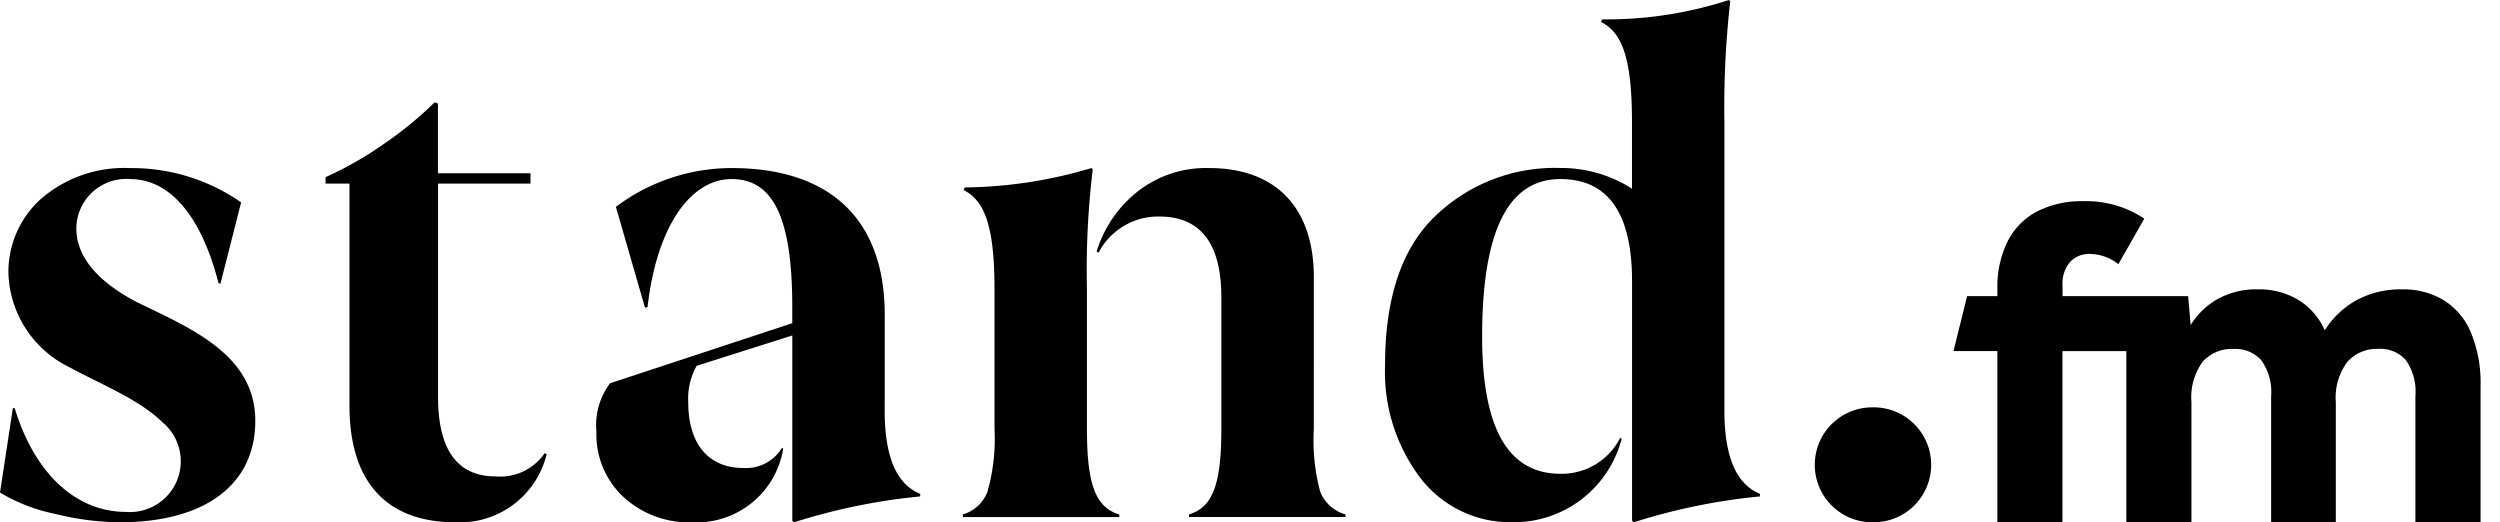
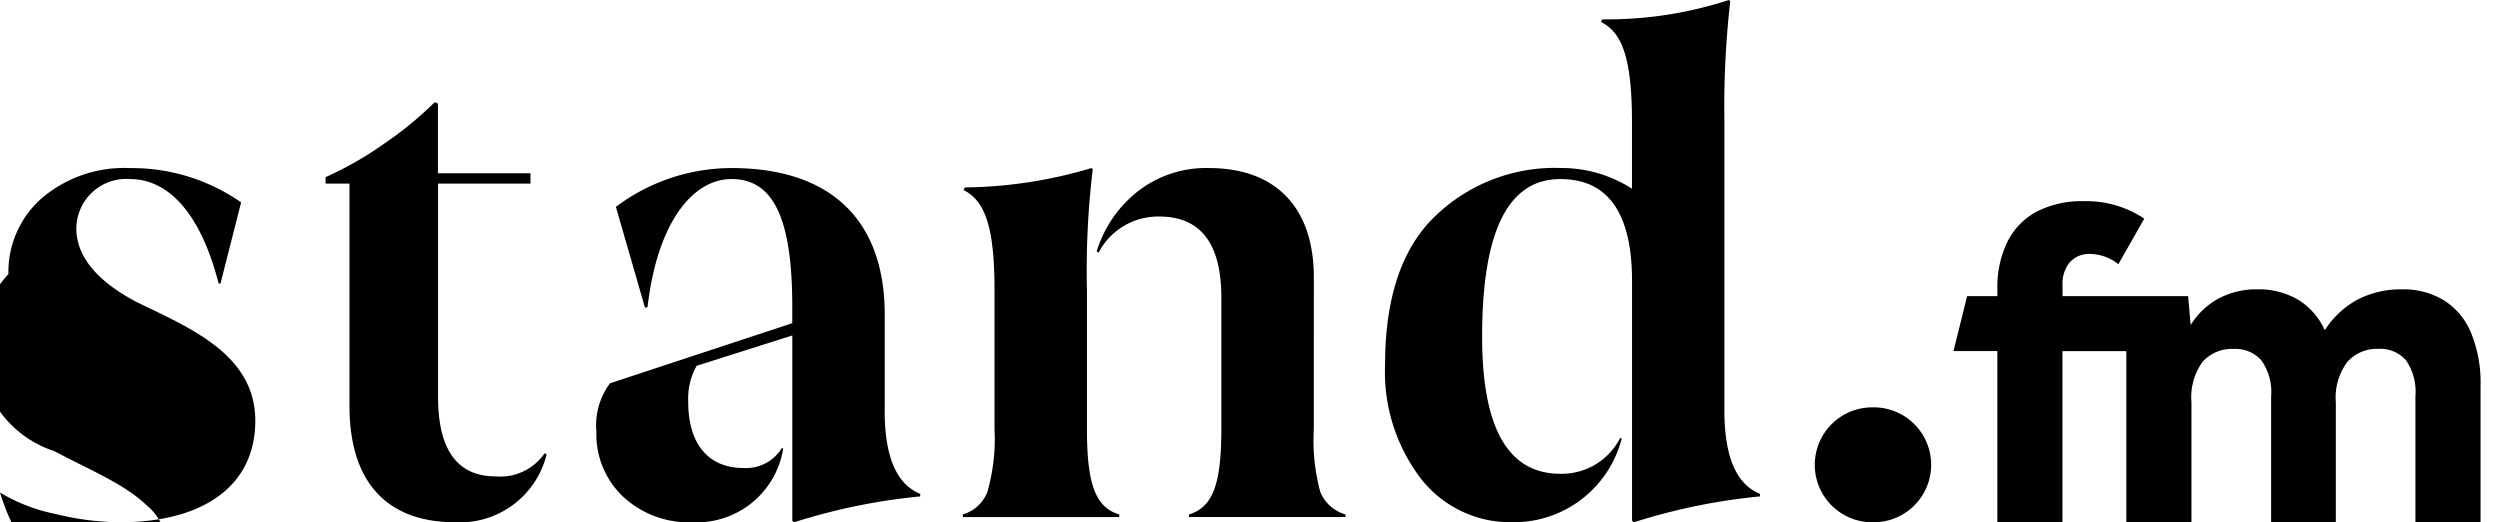
<svg xmlns="http://www.w3.org/2000/svg" width="67" height="14" fill="none">
-   <path fill="#000" d="M66.224 8.919a1.878 1.878 0 0 0-.73-.873c-.337-.2-.722-.3-1.113-.291-.427-.01-.85.09-1.227.29-.345.194-.637.47-.85.805a1.832 1.832 0 0 0-.713-.816 2.065 2.065 0 0 0-1.09-.28 2.144 2.144 0 0 0-1.05.25c-.304.168-.56.412-.741.708l-.069-.776h-3.365v-.285a.894.894 0 0 1 .2-.628.7.7 0 0 1 .542-.217c.275.006.54.102.754.274l.695-1.22a2.792 2.792 0 0 0-1.632-.468 2.62 2.62 0 0 0-1.238.273 1.84 1.84 0 0 0-.793.805 2.743 2.743 0 0 0-.274 1.272v.194h-.811l-.365 1.472h1.175v4.589h1.745V9.41h1.712v4.587h1.745v-3.218c-.033-.386.073-.77.3-1.085a1.05 1.05 0 0 1 .828-.342.93.93 0 0 1 .741.3c.201.28.295.623.266.967v3.378H62.6v-3.218a1.594 1.594 0 0 1 .308-1.079 1.056 1.056 0 0 1 .833-.35.912.912 0 0 1 .735.3c.195.282.286.623.257.965v3.382h1.746v-3.65a3.529 3.529 0 0 0-.255-1.428ZM50.176 13.996a1.54 1.54 0 1 0 0-3.079 1.54 1.54 0 0 0 0 3.08ZM3.724 8.124C5.11 8.8 6.842 9.51 6.842 11.277c0 1.715-1.35 2.72-3.638 2.72a7.43 7.43 0 0 1-1.732-.226A4.657 4.657 0 0 1 0 13.2l.346-2.27.05.018c.555 1.8 1.68 2.771 2.98 2.771a1.361 1.361 0 0 0 .973-2.407c-.623-.607-1.594-.988-2.494-1.473A2.906 2.906 0 0 1 .226 7.345 2.626 2.626 0 0 1 1.11 5.32a3.4 3.4 0 0 1 2.373-.815 5.117 5.117 0 0 1 2.979.919l-.555 2.182-.05-.017c-.5-1.94-1.385-2.79-2.373-2.79a1.337 1.337 0 0 0-1.438 1.317c-.002.884.76 1.542 1.678 2.01ZM14.649 12.178a2.393 2.393 0 0 1-2.443 1.819c-1.853 0-2.84-1.091-2.84-3.118V4.92h-.641v-.173a9.224 9.224 0 0 0 1.576-.9 9.622 9.622 0 0 0 1.35-1.108l.086.034v1.87h2.48v.278H11.74v5.716c0 1.42.52 2.13 1.541 2.13a1.441 1.441 0 0 0 1.317-.623l.05.035ZM23.709 11c0 1.23.312 1.975.953 2.235v.069a16.2 16.2 0 0 0-3.378.693l-.05-.035V8.99l-2.564.814a1.79 1.79 0 0 0-.225.97c0 1.178.588 1.768 1.472 1.768a1.13 1.13 0 0 0 1.039-.537l.034.017a2.35 2.35 0 0 1-2.442 1.975 2.583 2.583 0 0 1-1.836-.675 2.288 2.288 0 0 1-.728-1.75 1.878 1.878 0 0 1 .364-1.3l4.885-1.61v-.45c0-2.495-.572-3.413-1.629-3.413-1.056 0-1.992 1.195-2.25 3.43l-.068.017-.78-2.702a5.164 5.164 0 0 1 3.1-1.04c2.633 0 4.105 1.369 4.105 3.932L23.71 11ZM29.13 11.502c0 1.507.242 2.096.866 2.286v.07h-4.192v-.072a1 1 0 0 0 .659-.606 5.17 5.17 0 0 0 .19-1.68V7.76c0-1.732-.277-2.39-.831-2.667l.034-.07a12.18 12.18 0 0 0 3.396-.52l.034.035a22.564 22.564 0 0 0-.156 3.221v3.743Zm6.08 0a5.306 5.306 0 0 0 .173 1.68 1.03 1.03 0 0 0 .675.604v.07h-4.192v-.07c.624-.19.866-.779.866-2.286V7.968c0-1.437-.554-2.165-1.663-2.165a1.8 1.8 0 0 0-1.628.97l-.05-.034a3.27 3.27 0 0 1 1.039-1.56 2.97 2.97 0 0 1 1.974-.675c1.784 0 2.807 1.057 2.807 2.928l-.001 4.07ZM46.214 11c0 1.23.312 1.975.953 2.235v.069a16.2 16.2 0 0 0-3.378.693l-.05-.035V7.536c0-1.82-.64-2.737-1.922-2.737-1.404 0-2.096 1.403-2.096 4.226 0 2.442.692 3.672 2.096 3.672a1.755 1.755 0 0 0 1.608-.97l.035.035a2.986 2.986 0 0 1-2.927 2.234 3.044 3.044 0 0 1-2.46-1.177 4.717 4.717 0 0 1-.953-3.05c0-1.784.45-3.118 1.334-3.967a4.611 4.611 0 0 1 3.36-1.3 3.512 3.512 0 0 1 1.923.555V3.274c0-1.75-.277-2.408-.831-2.685l.034-.07c1.153.013 2.3-.162 3.396-.519l.034.034a25.325 25.325 0 0 0-.156 3.24V11Z" />
+   <path fill="#000" d="M66.224 8.919a1.878 1.878 0 0 0-.73-.873c-.337-.2-.722-.3-1.113-.291-.427-.01-.85.09-1.227.29-.345.194-.637.47-.85.805a1.832 1.832 0 0 0-.713-.816 2.065 2.065 0 0 0-1.09-.28 2.144 2.144 0 0 0-1.05.25c-.304.168-.56.412-.741.708l-.069-.776h-3.365v-.285a.894.894 0 0 1 .2-.628.7.7 0 0 1 .542-.217c.275.006.54.102.754.274l.695-1.22a2.792 2.792 0 0 0-1.632-.468 2.62 2.62 0 0 0-1.238.273 1.84 1.84 0 0 0-.793.805 2.743 2.743 0 0 0-.274 1.272v.194h-.811l-.365 1.472h1.175v4.589h1.745V9.41h1.712v4.587h1.745v-3.218c-.033-.386.073-.77.3-1.085a1.05 1.05 0 0 1 .828-.342.93.93 0 0 1 .741.3c.201.28.295.623.266.967v3.378H62.6v-3.218a1.594 1.594 0 0 1 .308-1.079 1.056 1.056 0 0 1 .833-.35.912.912 0 0 1 .735.3c.195.282.286.623.257.965v3.382h1.746v-3.65a3.529 3.529 0 0 0-.255-1.428ZM50.176 13.996a1.54 1.54 0 1 0 0-3.079 1.54 1.54 0 0 0 0 3.08ZM3.724 8.124C5.11 8.8 6.842 9.51 6.842 11.277c0 1.715-1.35 2.72-3.638 2.72a7.43 7.43 0 0 1-1.732-.226A4.657 4.657 0 0 1 0 13.2c.555 1.8 1.68 2.771 2.98 2.771a1.361 1.361 0 0 0 .973-2.407c-.623-.607-1.594-.988-2.494-1.473A2.906 2.906 0 0 1 .226 7.345 2.626 2.626 0 0 1 1.11 5.32a3.4 3.4 0 0 1 2.373-.815 5.117 5.117 0 0 1 2.979.919l-.555 2.182-.05-.017c-.5-1.94-1.385-2.79-2.373-2.79a1.337 1.337 0 0 0-1.438 1.317c-.002.884.76 1.542 1.678 2.01ZM14.649 12.178a2.393 2.393 0 0 1-2.443 1.819c-1.853 0-2.84-1.091-2.84-3.118V4.92h-.641v-.173a9.224 9.224 0 0 0 1.576-.9 9.622 9.622 0 0 0 1.35-1.108l.086.034v1.87h2.48v.278H11.74v5.716c0 1.42.52 2.13 1.541 2.13a1.441 1.441 0 0 0 1.317-.623l.05.035ZM23.709 11c0 1.23.312 1.975.953 2.235v.069a16.2 16.2 0 0 0-3.378.693l-.05-.035V8.99l-2.564.814a1.79 1.79 0 0 0-.225.97c0 1.178.588 1.768 1.472 1.768a1.13 1.13 0 0 0 1.039-.537l.034.017a2.35 2.35 0 0 1-2.442 1.975 2.583 2.583 0 0 1-1.836-.675 2.288 2.288 0 0 1-.728-1.75 1.878 1.878 0 0 1 .364-1.3l4.885-1.61v-.45c0-2.495-.572-3.413-1.629-3.413-1.056 0-1.992 1.195-2.25 3.43l-.068.017-.78-2.702a5.164 5.164 0 0 1 3.1-1.04c2.633 0 4.105 1.369 4.105 3.932L23.71 11ZM29.13 11.502c0 1.507.242 2.096.866 2.286v.07h-4.192v-.072a1 1 0 0 0 .659-.606 5.17 5.17 0 0 0 .19-1.68V7.76c0-1.732-.277-2.39-.831-2.667l.034-.07a12.18 12.18 0 0 0 3.396-.52l.034.035a22.564 22.564 0 0 0-.156 3.221v3.743Zm6.08 0a5.306 5.306 0 0 0 .173 1.68 1.03 1.03 0 0 0 .675.604v.07h-4.192v-.07c.624-.19.866-.779.866-2.286V7.968c0-1.437-.554-2.165-1.663-2.165a1.8 1.8 0 0 0-1.628.97l-.05-.034a3.27 3.27 0 0 1 1.039-1.56 2.97 2.97 0 0 1 1.974-.675c1.784 0 2.807 1.057 2.807 2.928l-.001 4.07ZM46.214 11c0 1.23.312 1.975.953 2.235v.069a16.2 16.2 0 0 0-3.378.693l-.05-.035V7.536c0-1.82-.64-2.737-1.922-2.737-1.404 0-2.096 1.403-2.096 4.226 0 2.442.692 3.672 2.096 3.672a1.755 1.755 0 0 0 1.608-.97l.035.035a2.986 2.986 0 0 1-2.927 2.234 3.044 3.044 0 0 1-2.46-1.177 4.717 4.717 0 0 1-.953-3.05c0-1.784.45-3.118 1.334-3.967a4.611 4.611 0 0 1 3.36-1.3 3.512 3.512 0 0 1 1.923.555V3.274c0-1.75-.277-2.408-.831-2.685l.034-.07c1.153.013 2.3-.162 3.396-.519l.034.034a25.325 25.325 0 0 0-.156 3.24V11Z" />
</svg>